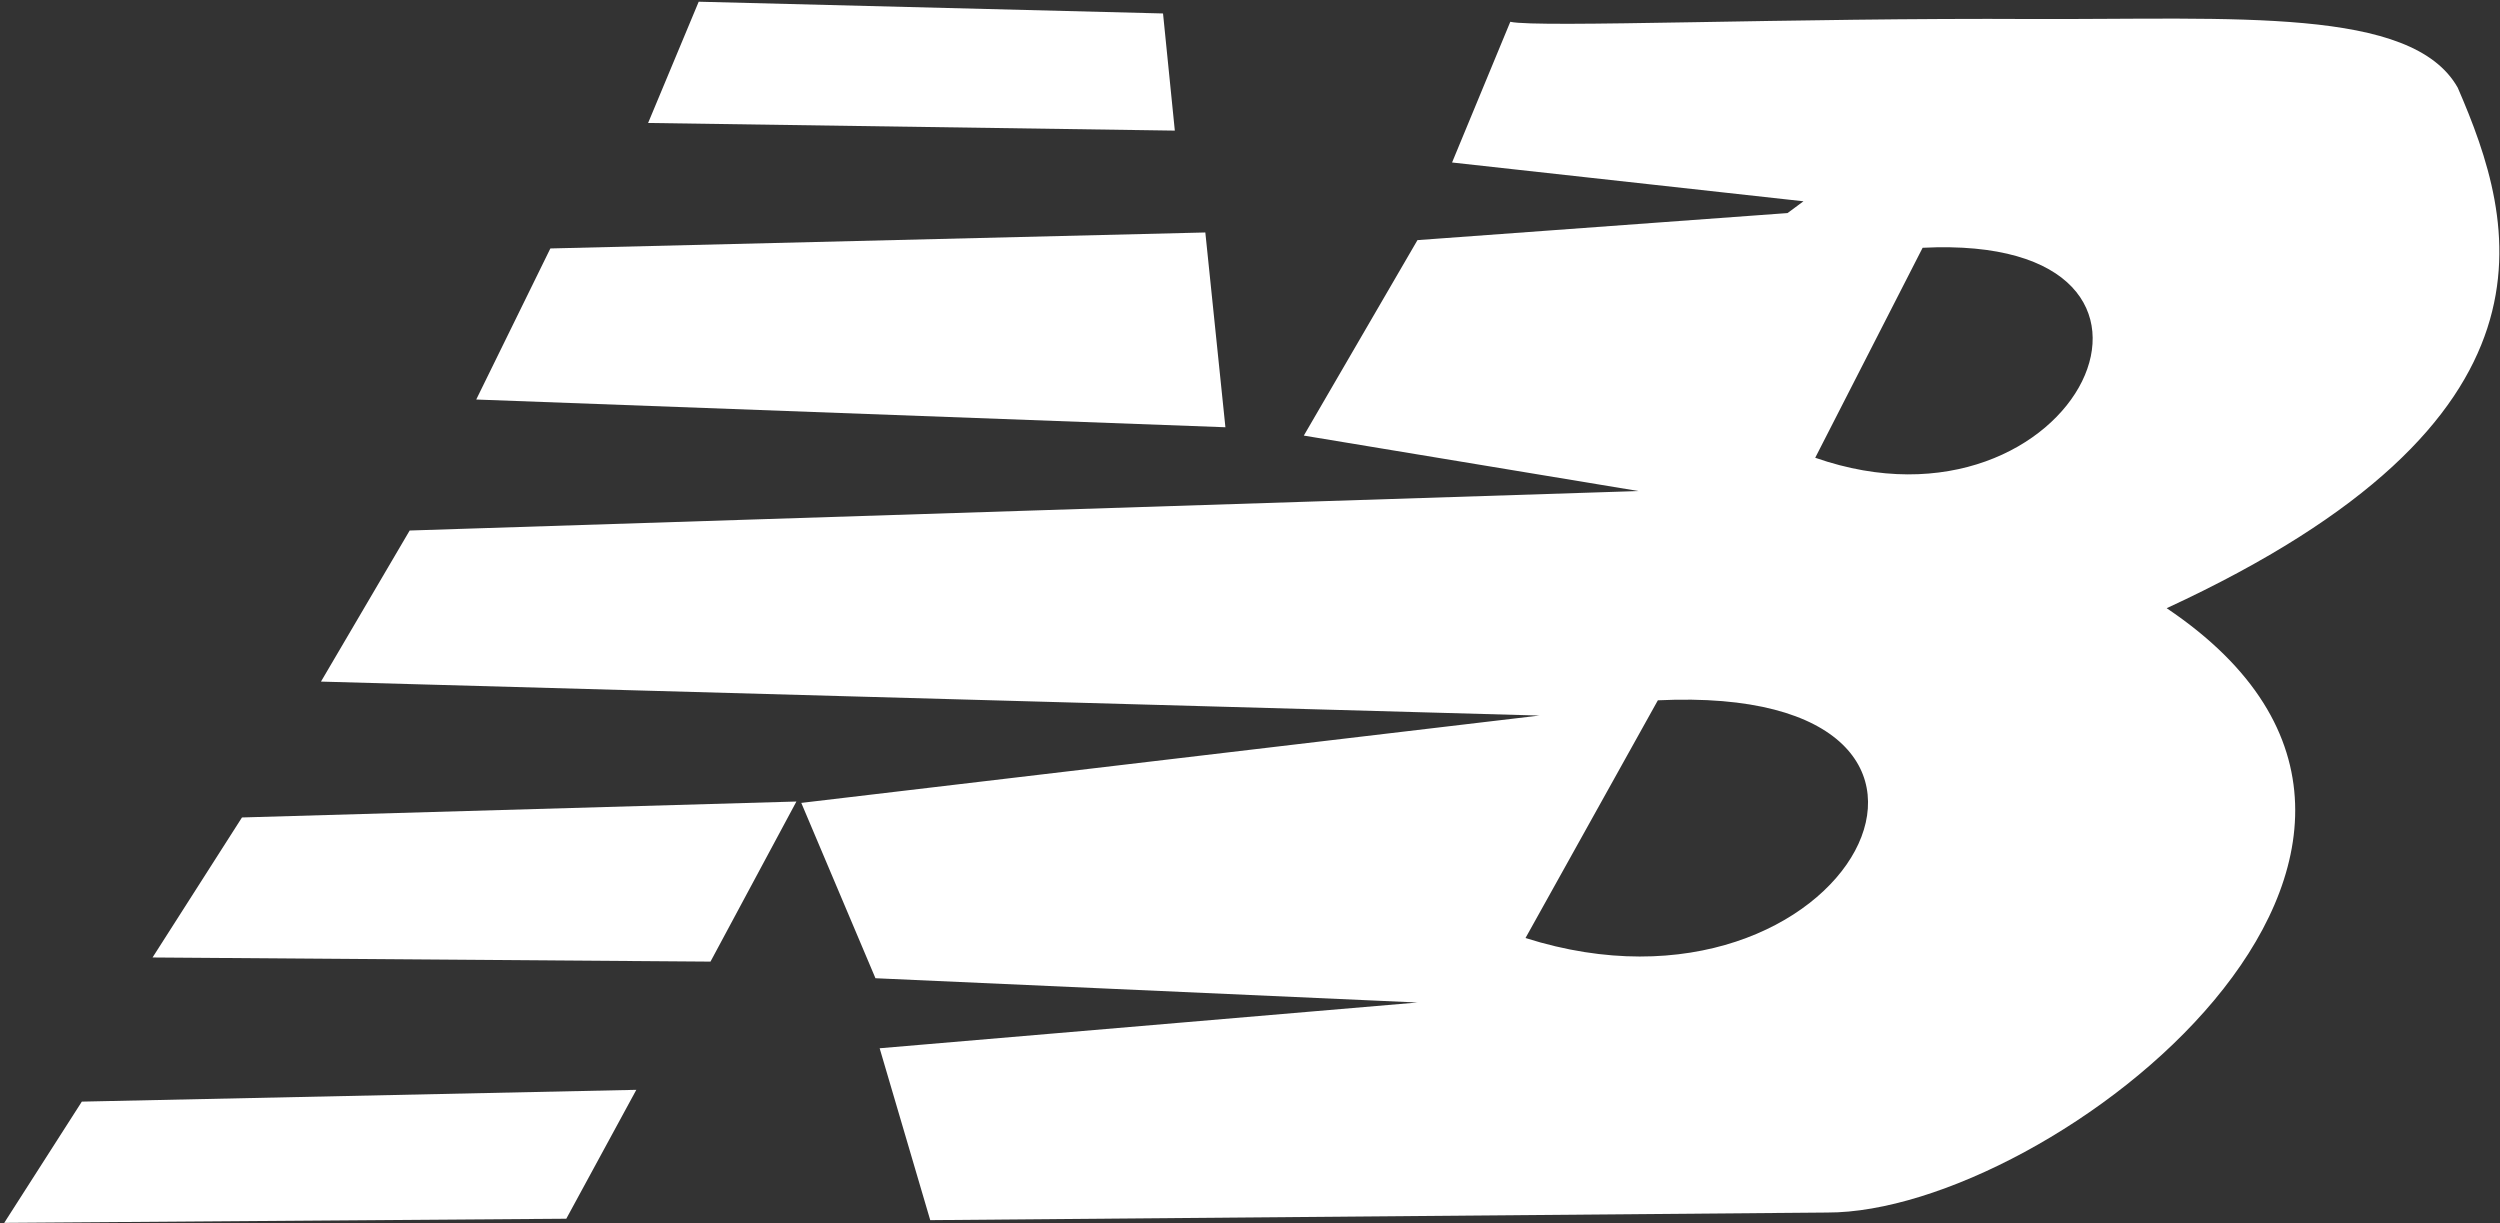
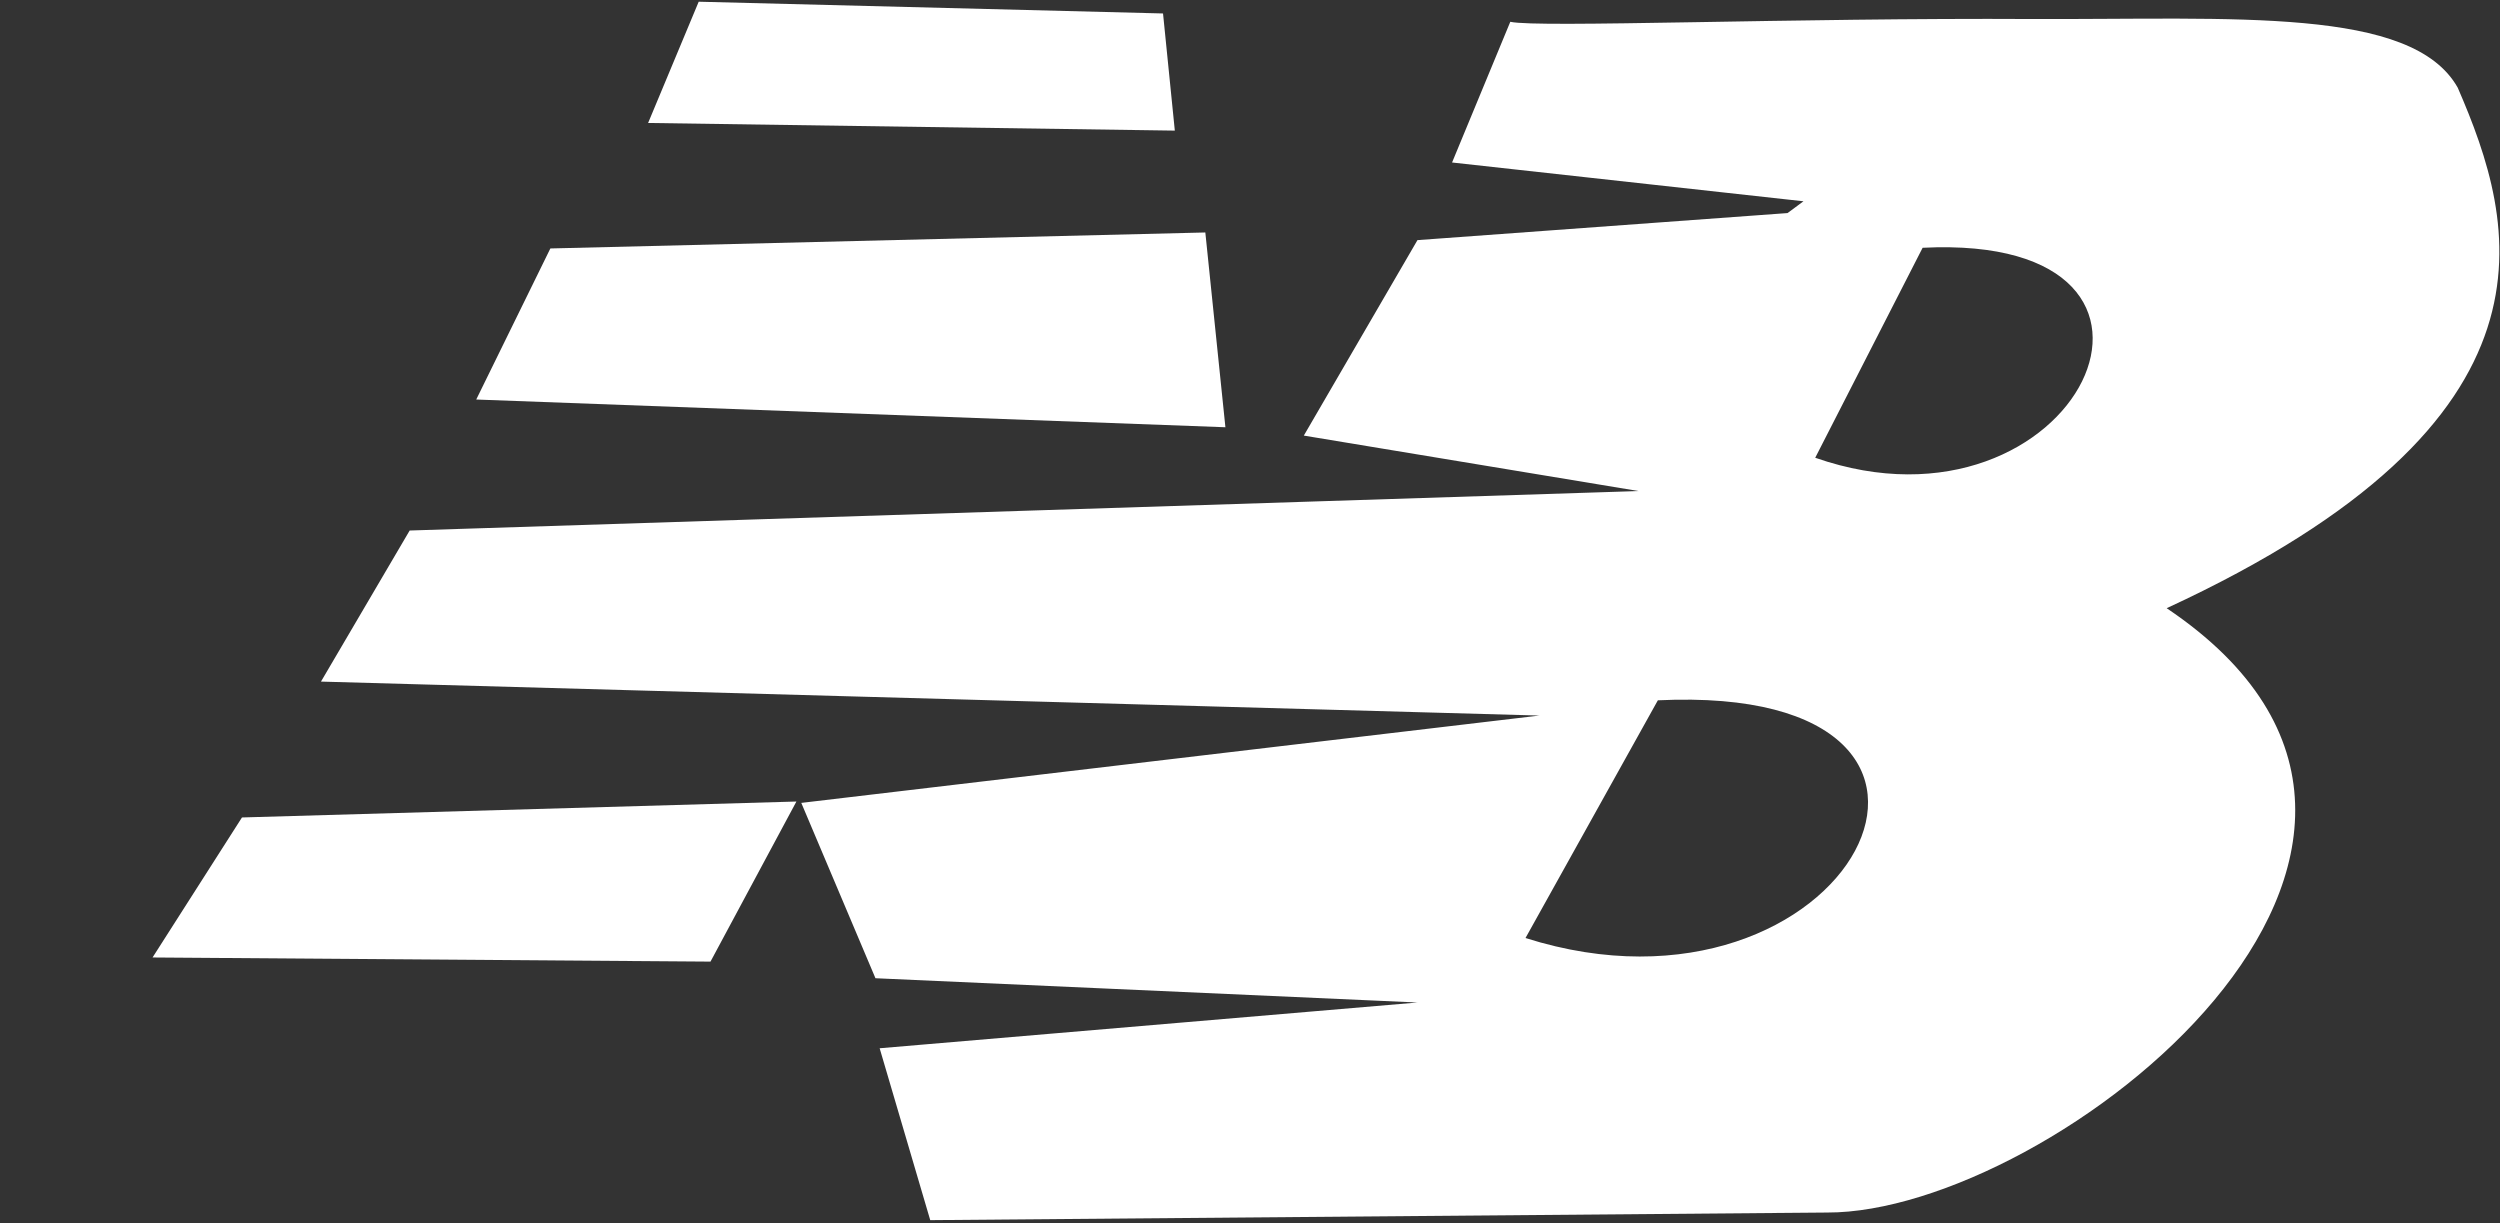
<svg xmlns="http://www.w3.org/2000/svg" width="513" height="251" viewBox="0 0 513 251" fill="none">
  <rect x="0" y="0" width="513" height="251" fill="#333333" stroke="none" />
-   <path d="M16.793 226.053L130.573 223.633L116.203 250.083L0.863 250.933L16.793 226.053Z" fill="white" />
  <path d="M31.303 196.473L49.653 167.743L163.423 164.473L145.793 197.323L31.303 196.473Z" fill="white" />
  <path d="M97.723 81.983L112.933 50.983L247.333 47.703L251.453 87.672L97.723 81.983Z" fill="white" />
  <path d="M143.373 0.353L132.993 25.233L241.073 26.802L238.653 2.763L143.373 0.353Z" fill="white" />
  <path d="M504.323 17.983C494.933 1.343 458.673 4.043 417.143 3.903C368.073 3.623 315.603 5.753 309.913 4.473L297.963 33.343L370.073 41.303L366.803 43.722L290.863 49.273L267.543 89.382L336.233 100.763L84.063 108.863L65.863 139.863L315.883 146.833L164.423 164.753L179.643 200.733L290.863 205.713L180.503 215.103L190.883 250.373L374.913 248.813C420.853 248.953 517.563 173.863 444.603 124.803C528.353 86.103 516.413 45.862 504.323 17.983ZM313.033 192.483L340.193 143.703C417.853 140.003 379.453 213.533 313.033 192.483ZM372.483 93.933L394.523 50.843C457.393 47.703 426.243 112.703 372.483 93.933Z" fill="white" />
</svg>